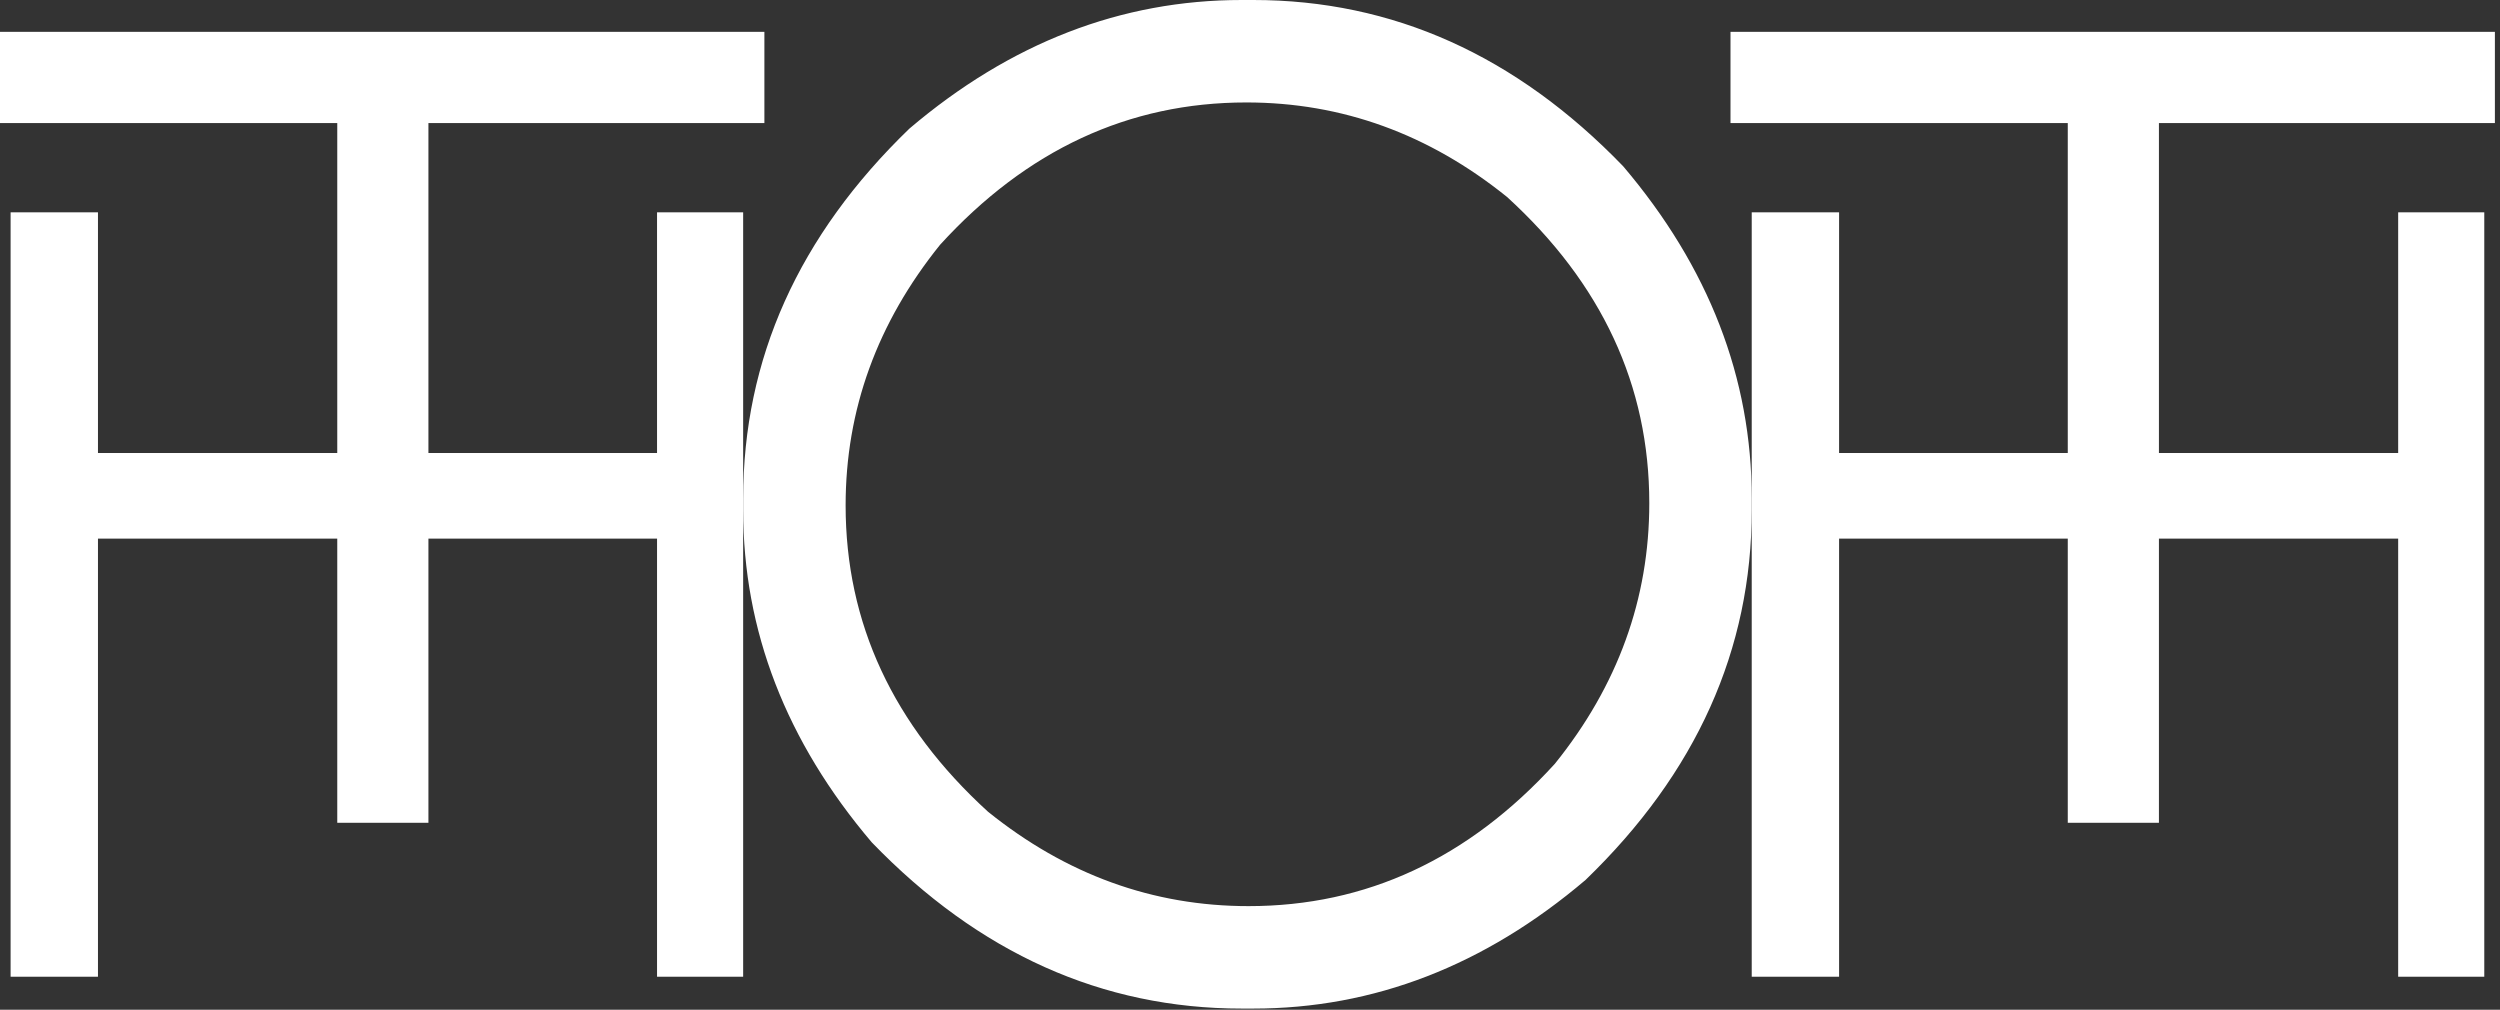
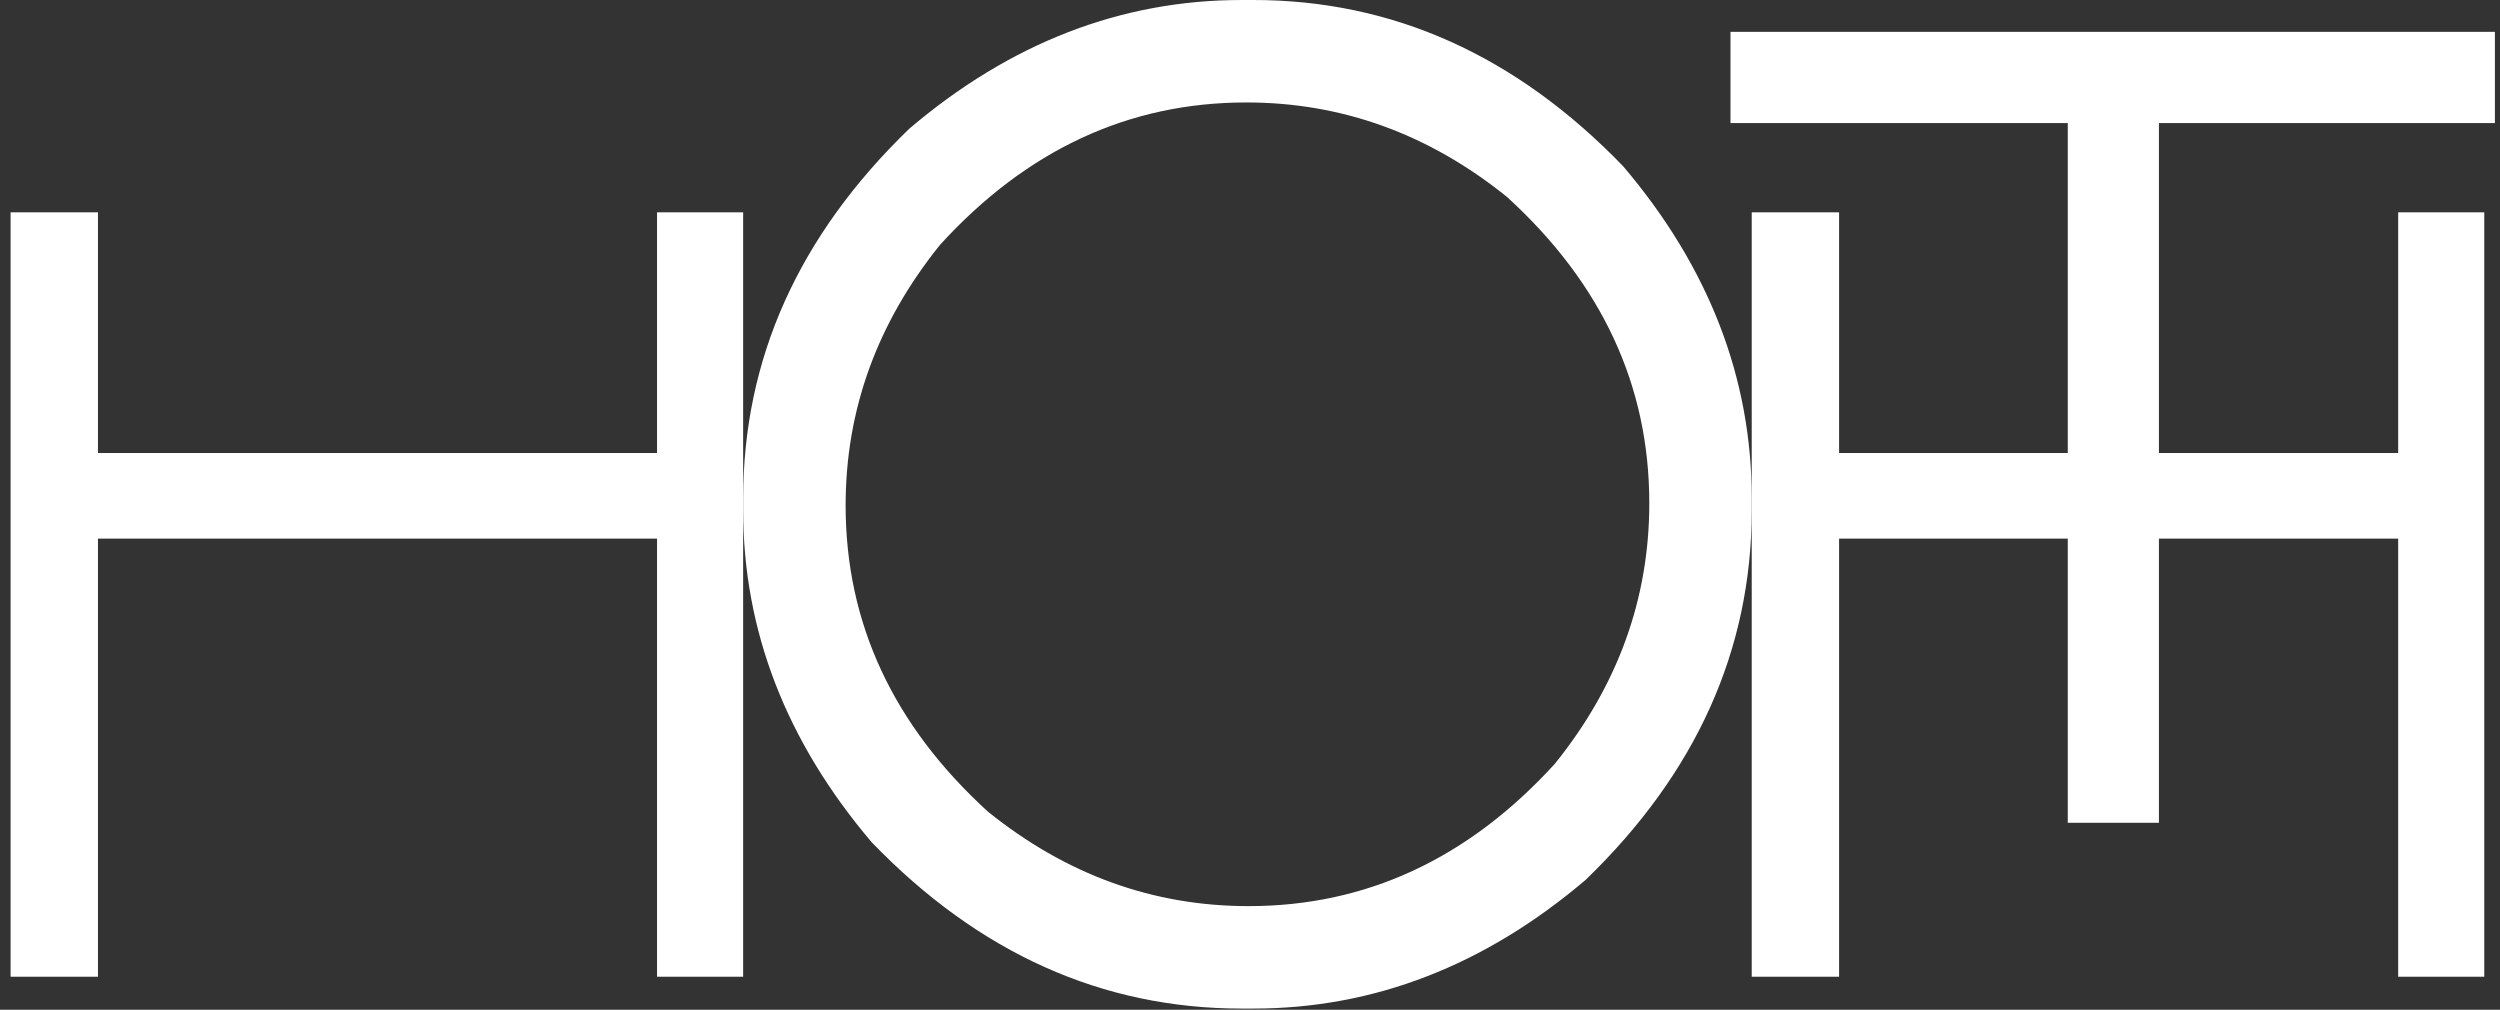
<svg xmlns="http://www.w3.org/2000/svg" width="411" height="166" viewBox="0 0 411 166" fill="none">
  <rect x="0" y="0" width="411" height="166" fill="#333333" stroke="none" />
  <path d="M108.018 34.906H122.174V160.573H108.018V88.548H16.105V160.573H1.743V34.906H16.105V74.475H108.018V34.906Z" fill="white" />
  <path d="M394.259 34.906H408.415V160.573H394.259V88.548H302.346V160.573H287.984V34.906H302.346V74.475H394.259V34.906Z" fill="white" />
-   <path d="M55.447 20.232H0V5.235H125.666V20.232H70.433V135.265H55.447V20.232Z" fill="white" />
  <path d="M339.941 20.232H284.494V5.235H410.16V20.232H354.927V135.265H339.941V20.232Z" fill="white" />
  <path d="M204.146 0H206.018C228.974 0 249.248 9.108 266.84 27.323C280.938 43.916 287.987 62.132 287.987 81.969V83.841C287.987 106.797 278.879 127.071 260.664 144.663C244.07 158.761 225.855 165.81 206.018 165.81H204.146C181.19 165.81 160.916 156.702 143.324 138.487C129.226 121.893 122.177 103.678 122.177 83.841V81.969C122.177 59.013 131.285 38.739 149.5 21.147C166.094 7.049 184.309 0 204.146 0ZM139.02 83.092C139.02 102.43 146.818 119.211 162.413 133.434C175.264 143.789 189.549 148.967 205.269 148.967C224.607 148.967 241.388 141.169 255.611 125.574C265.966 112.723 271.144 98.438 271.144 82.718C271.144 63.38 263.346 46.599 247.751 32.376C234.9 22.021 220.615 16.843 204.895 16.843C185.557 16.843 168.776 24.641 154.553 40.236C144.198 53.087 139.02 67.372 139.02 83.092Z" fill="white" />
</svg>